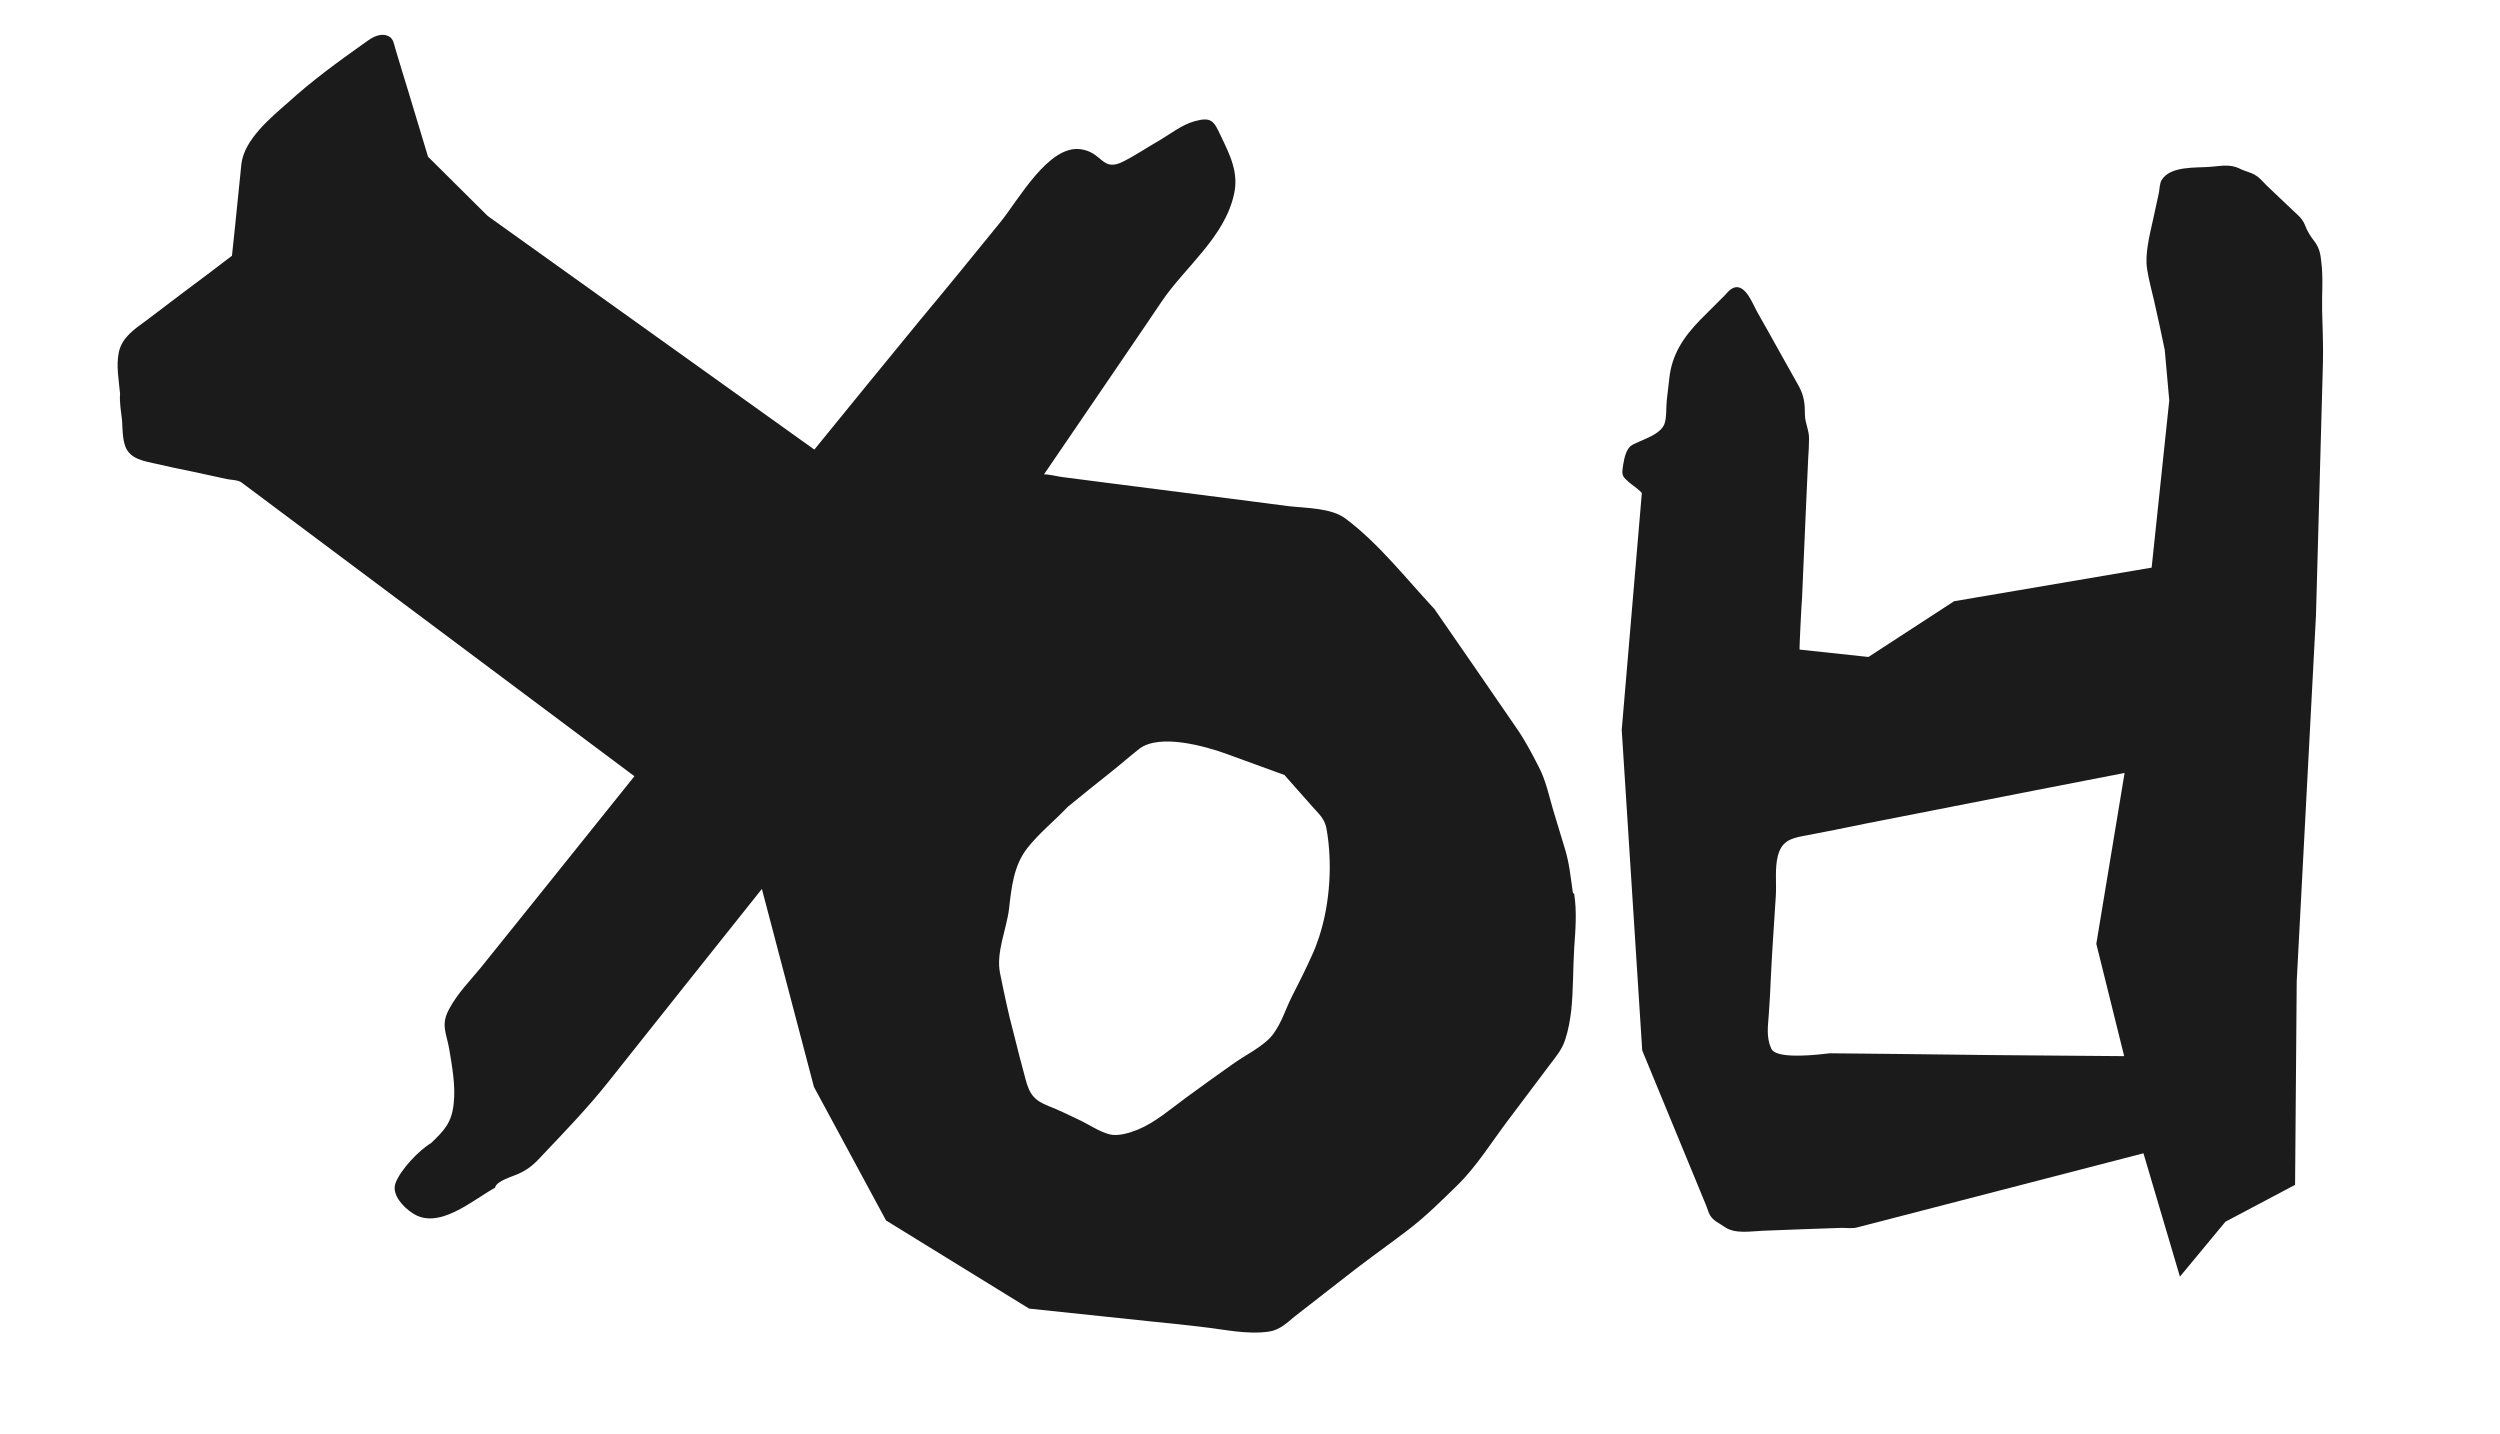
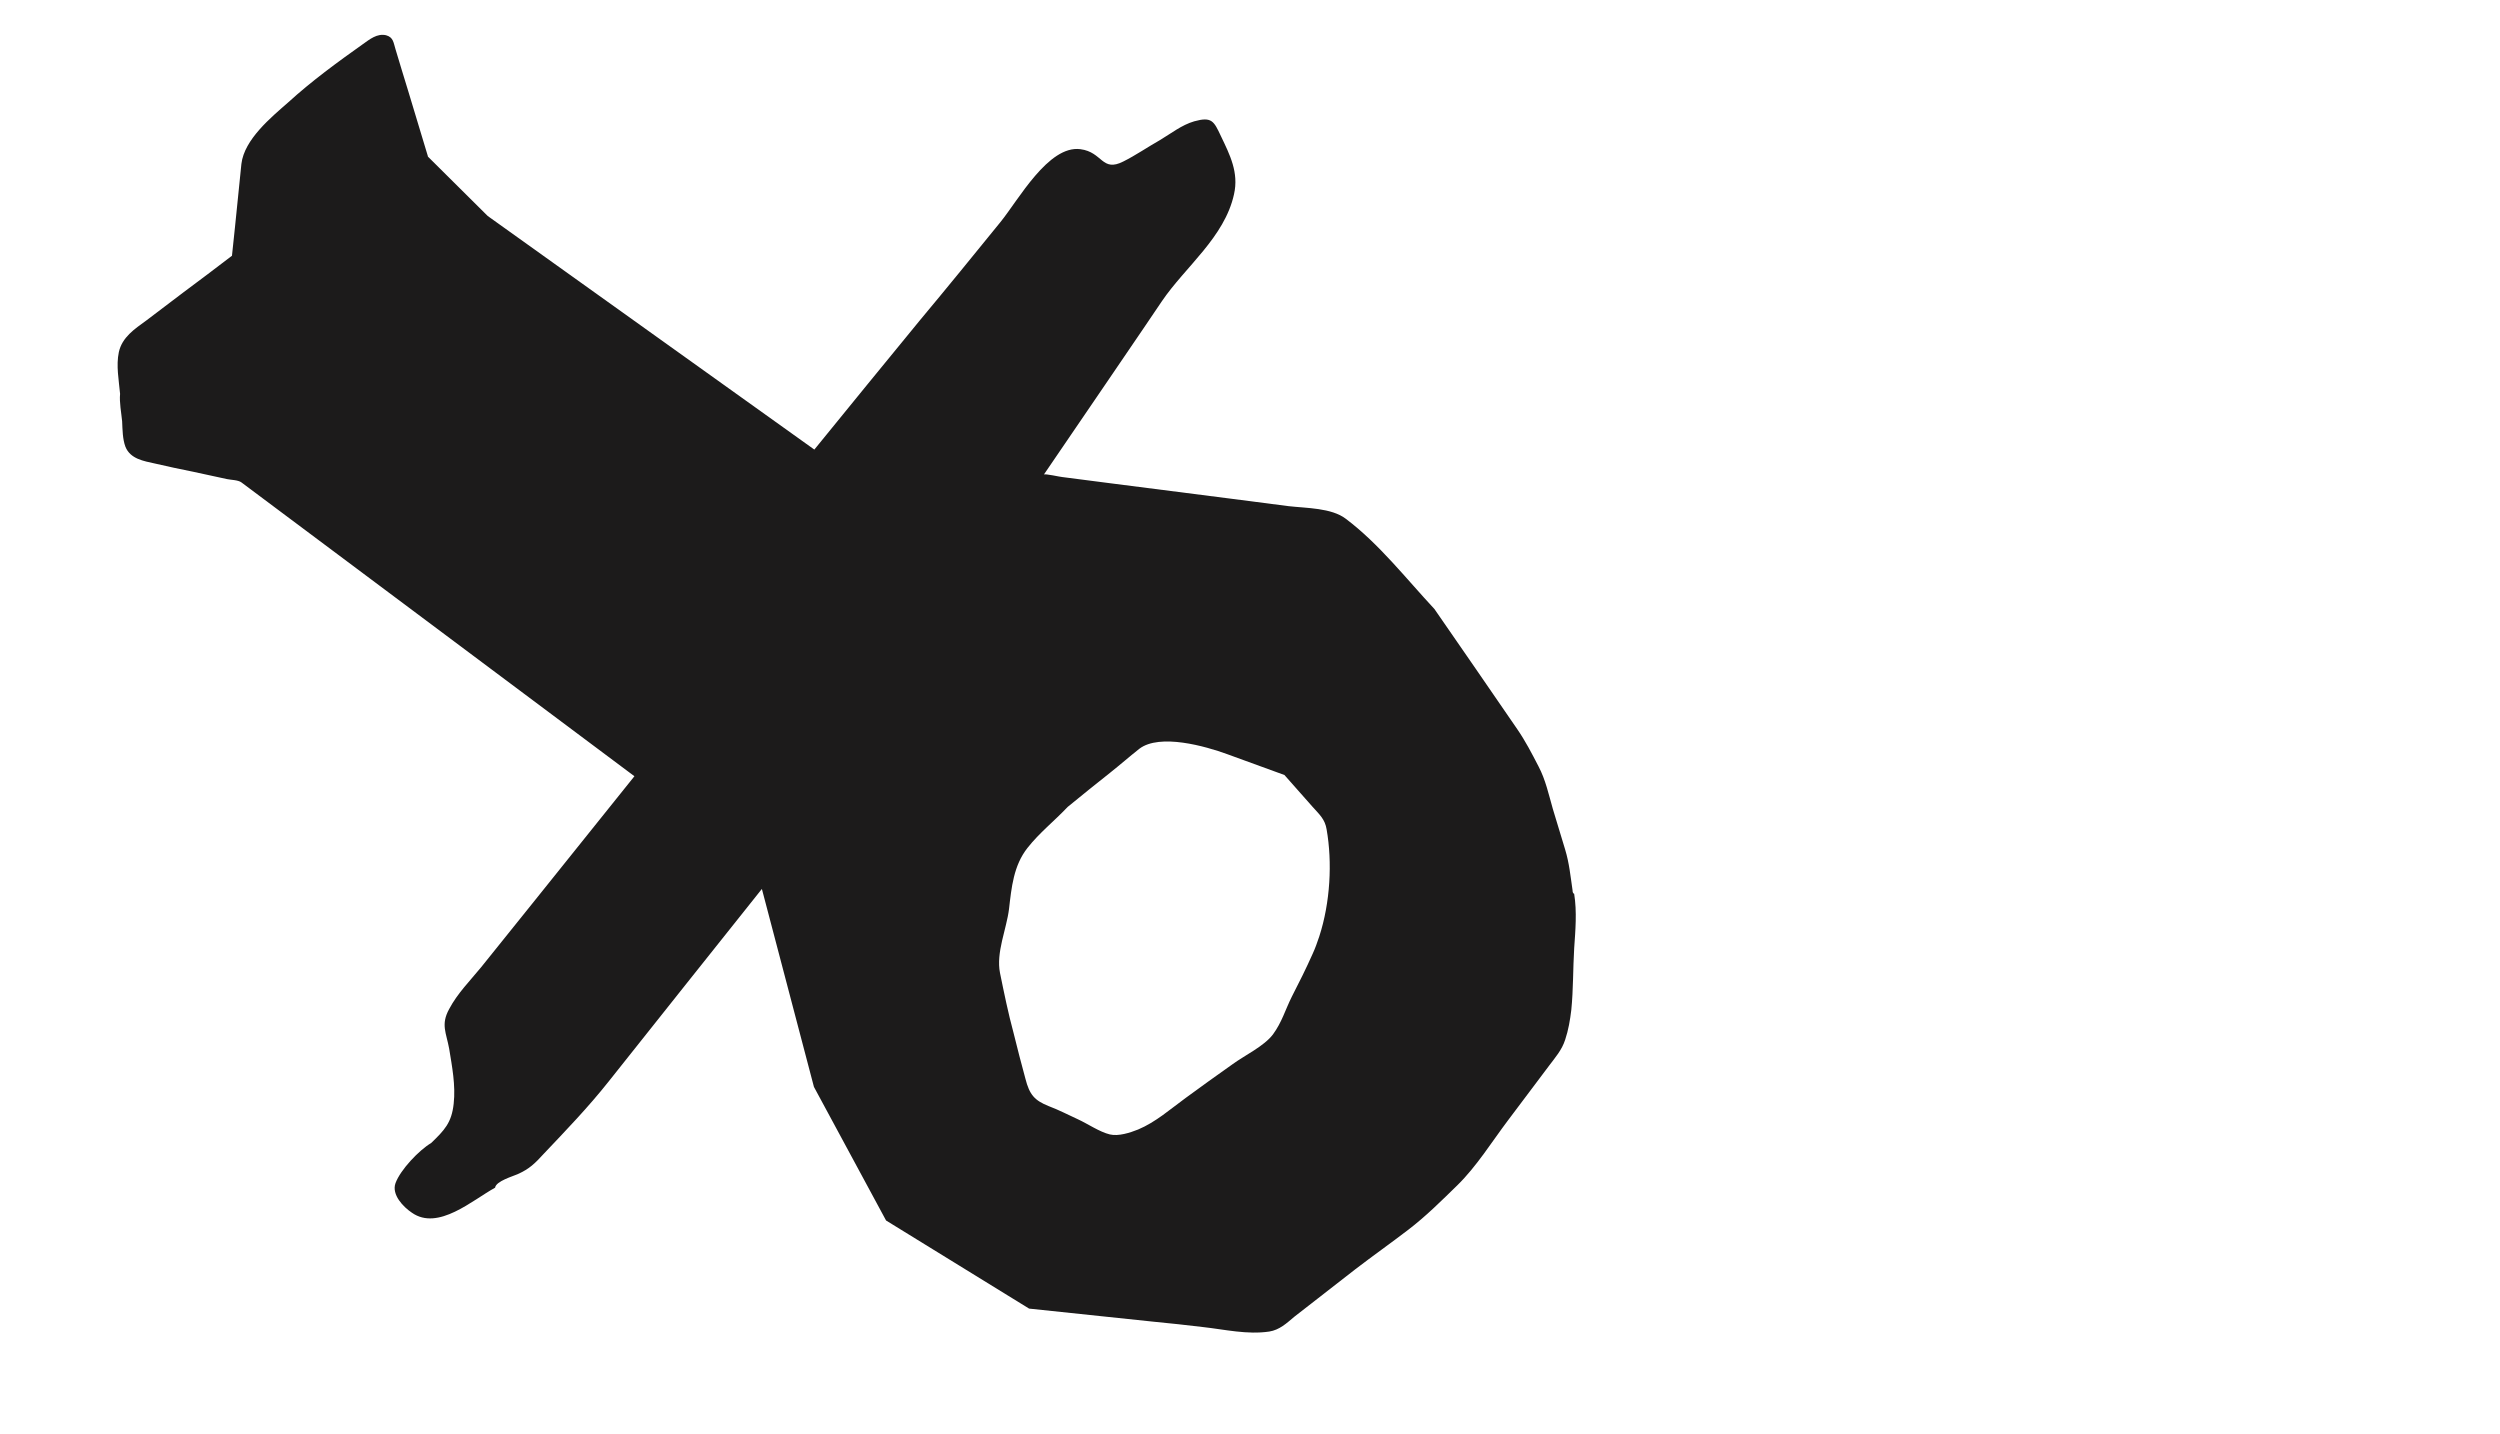
<svg xmlns="http://www.w3.org/2000/svg" version="1.1" id="레이어_1" x="0px" y="0px" viewBox="0 0 61 35" style="enable-background:new 0 0 61 35;" xml:space="preserve">
  <style type="text/css">
	.st0{fill:#1C1B1B;}
</style>
  <g>
    <path class="st0" d="M38.37,21.72c-0.05-0.34-0.08-0.66-0.18-0.99c-0.1-0.33-0.2-0.66-0.3-0.99c-0.1-0.35-0.18-0.72-0.35-1.04   c-0.16-0.31-0.32-0.62-0.52-0.91c-0.67-0.98-1.35-1.96-2.02-2.93c-0.69-0.74-1.35-1.59-2.16-2.2c-0.35-0.27-0.97-0.26-1.4-0.31   c-0.46-0.06-0.93-0.12-1.39-0.18c-0.99-0.13-1.98-0.25-2.97-0.38c-0.39-0.05-0.77-0.1-1.16-0.15c-0.04,0-0.43-0.09-0.45-0.06   c0,0,2.88-4.22,2.88-4.23c0.57-0.84,1.53-1.56,1.76-2.61c0.12-0.53-0.1-0.96-0.32-1.42c-0.17-0.36-0.22-0.48-0.65-0.36   c-0.31,0.09-0.57,0.3-0.84,0.46c-0.3,0.17-0.59,0.37-0.89,0.52c-0.53,0.27-0.5-0.23-1.05-0.3c-0.78-0.1-1.51,1.24-1.95,1.78   c-0.65,0.8-1.3,1.6-1.96,2.39c-0.86,1.05-1.72,2.1-2.58,3.16l-7.97-5.7c0,0-1.46-1.45-1.46-1.45c0,0,0-0.01,0-0.01   c-0.16-0.53-0.32-1.06-0.48-1.59C9.86,1.89,9.75,1.54,9.65,1.2C9.6,1.04,9.6,0.91,9.42,0.86c-0.22-0.05-0.4,0.1-0.57,0.22   C8.23,1.52,7.6,1.98,7.03,2.5C6.62,2.86,5.96,3.4,5.89,4C5.78,5.12,5.66,6.24,5.66,6.24c-0.39,0.3-0.79,0.6-1.18,0.89   c-0.3,0.23-0.61,0.46-0.91,0.69C3.28,8.03,2.98,8.23,2.9,8.59C2.83,8.92,2.9,9.28,2.93,9.61c-0.02,0.21,0.03,0.46,0.05,0.67   c0.01,0.21,0.01,0.43,0.08,0.62c0.12,0.3,0.45,0.35,0.72,0.41c0.31,0.07,0.62,0.14,0.93,0.2c0.28,0.06,0.55,0.12,0.83,0.18   c0.09,0.02,0.27,0.02,0.35,0.08c0,0,9.59,7.17,9.59,7.17c-0.81,1.01-1.62,2.02-2.43,3.03c-0.44,0.54-0.87,1.09-1.31,1.63   c-0.27,0.33-0.58,0.64-0.78,1.02c-0.21,0.38-0.07,0.58,0,0.97c0.07,0.43,0.16,0.89,0.11,1.34c-0.05,0.47-0.23,0.65-0.55,0.96   c-0.29,0.17-0.75,0.65-0.87,0.98c-0.1,0.28,0.19,0.58,0.4,0.72c0.64,0.45,1.48-0.31,2.03-0.61c0.02-0.16,0.44-0.28,0.55-0.33   c0.29-0.13,0.42-0.26,0.64-0.5c0.55-0.58,1.08-1.13,1.58-1.76c0.62-0.78,1.24-1.56,1.86-2.34c0.63-0.79,1.25-1.57,1.88-2.36   l1.27,4.83l1.76,3.26l3.49,2.15c0,0,3.04,0.32,3.04,0.32c0.4,0.04,0.8,0.08,1.2,0.13c0.54,0.06,1.08,0.19,1.62,0.11   c0.25-0.04,0.42-0.2,0.61-0.36c0.5-0.39,0.99-0.77,1.49-1.16c0.43-0.33,0.87-0.64,1.3-0.97c0.43-0.33,0.8-0.7,1.19-1.08   c0.47-0.46,0.84-1.06,1.24-1.59c0.33-0.44,0.67-0.89,1-1.33c0.15-0.2,0.31-0.38,0.39-0.63c0.08-0.24,0.12-0.48,0.15-0.73   c0.05-0.5,0.04-1,0.07-1.5c0.03-0.44,0.07-0.89,0-1.33C38.38,21.8,38.37,21.76,38.37,21.72z M32.19,22.85   c-0.05,0.15-0.1,0.29-0.16,0.42c-0.16,0.36-0.33,0.7-0.51,1.05c-0.16,0.32-0.24,0.62-0.46,0.92c-0.22,0.29-0.69,0.51-0.99,0.73   c-0.38,0.27-0.76,0.54-1.14,0.82c-0.37,0.27-0.73,0.59-1.16,0.77c-0.2,0.08-0.48,0.17-0.69,0.12c-0.25-0.06-0.54-0.26-0.78-0.37   c-0.24-0.11-0.47-0.23-0.71-0.32c-0.35-0.14-0.47-0.28-0.57-0.67c-0.1-0.37-0.2-0.75-0.29-1.12c-0.13-0.48-0.23-0.97-0.33-1.46   c-0.1-0.5,0.16-1.07,0.22-1.56c0.06-0.52,0.11-1.06,0.45-1.49c0.29-0.37,0.66-0.66,0.98-1c0.34-0.28,0.69-0.56,1.03-0.83   c0.24-0.19,0.48-0.4,0.72-0.59c0.5-0.38,1.62-0.06,2.14,0.13c0,0,1.4,0.51,1.4,0.51c0.23,0.26,0.46,0.52,0.69,0.78   c0.17,0.19,0.3,0.3,0.34,0.55C32.51,21.04,32.46,22.02,32.19,22.85z" />
-     <path class="st0" d="M56.04,23.94l0.47-8.93c0,0,0.17-6.17,0.17-6.17c0.01-0.42-0.01-0.84-0.02-1.26c-0.01-0.4,0.03-0.79-0.02-1.19   c-0.02-0.2-0.05-0.34-0.16-0.49c-0.1-0.13-0.18-0.25-0.24-0.41c-0.07-0.18-0.2-0.26-0.34-0.4c-0.2-0.19-0.4-0.38-0.6-0.57   c-0.08-0.08-0.16-0.18-0.26-0.24c-0.12-0.08-0.27-0.1-0.4-0.17c-0.23-0.11-0.45-0.06-0.7-0.04c-0.35,0.03-0.99-0.03-1.2,0.33   c-0.04,0.07-0.05,0.21-0.06,0.29c-0.05,0.23-0.1,0.46-0.15,0.69c-0.08,0.36-0.2,0.83-0.14,1.19c0.04,0.26,0.11,0.51,0.17,0.77   c0.09,0.4,0.18,0.8,0.26,1.2l0.11,1.23l-0.43,4.08l-4.82,0.82l-2.09,1.36c0,0-1.68-0.18-1.68-0.18c-0.01,0,0.05-1.19,0.06-1.26   c0.03-0.77,0.07-1.54,0.1-2.3c0.02-0.37,0.03-0.74,0.05-1.11c0.01-0.15,0.02-0.31,0.02-0.46c0.01-0.21-0.1-0.4-0.1-0.6   c0-0.27-0.02-0.46-0.15-0.7c-0.15-0.27-0.31-0.55-0.46-0.82c-0.18-0.33-0.37-0.66-0.55-0.98c-0.12-0.21-0.32-0.79-0.65-0.56   c-0.08,0.06-0.14,0.15-0.21,0.21c-0.18,0.18-0.35,0.35-0.53,0.53c-0.41,0.42-0.7,0.85-0.76,1.44c-0.02,0.17-0.04,0.34-0.06,0.52   c-0.02,0.17,0,0.44-0.06,0.59c-0.09,0.22-0.4,0.33-0.6,0.42c-0.1,0.05-0.22,0.08-0.28,0.18c-0.09,0.13-0.12,0.35-0.14,0.5   c-0.02,0.17,0.03,0.2,0.16,0.32c0.04,0.04,0.31,0.22,0.31,0.27c0,0-0.49,5.77-0.49,5.77s0.5,7.82,0.5,7.82   c0.42,1.03,0.85,2.05,1.27,3.08c0.09,0.23,0.19,0.45,0.28,0.68c0.04,0.09,0.06,0.19,0.11,0.27c0.08,0.13,0.21,0.18,0.34,0.27   c0.26,0.19,0.65,0.11,0.95,0.1c0.35-0.01,0.7-0.03,1.05-0.04c0.29-0.01,0.58-0.02,0.87-0.03c0.11,0,0.26,0.02,0.37-0.01   c0,0,6.99-1.81,6.99-1.81l0.89,3.01l1.11-1.34L56,28.91L56.04,23.94z M43.24,25.62c-0.01-0.01-0.01-0.02-0.02-0.03   c-0.13-0.29-0.08-0.55-0.06-0.86c0.02-0.3,0.04-0.6,0.05-0.91c0.03-0.65,0.08-1.3,0.12-1.96c0.02-0.32-0.03-0.66,0.05-0.98   c0.09-0.34,0.29-0.42,0.61-0.48c0.52-0.1,1.04-0.2,1.56-0.31c1.38-0.27,2.75-0.54,4.13-0.81c0.72-0.14,1.44-0.28,2.16-0.42   l-0.69,4.17c0,0,0.68,2.74,0.68,2.74c-0.42,0-0.83-0.01-1.25-0.01c-1.33-0.01-2.66-0.02-3.99-0.04c-0.65-0.01-1.3-0.01-1.94-0.02   C44.4,25.73,43.42,25.85,43.24,25.62z" />
  </g>
</svg>